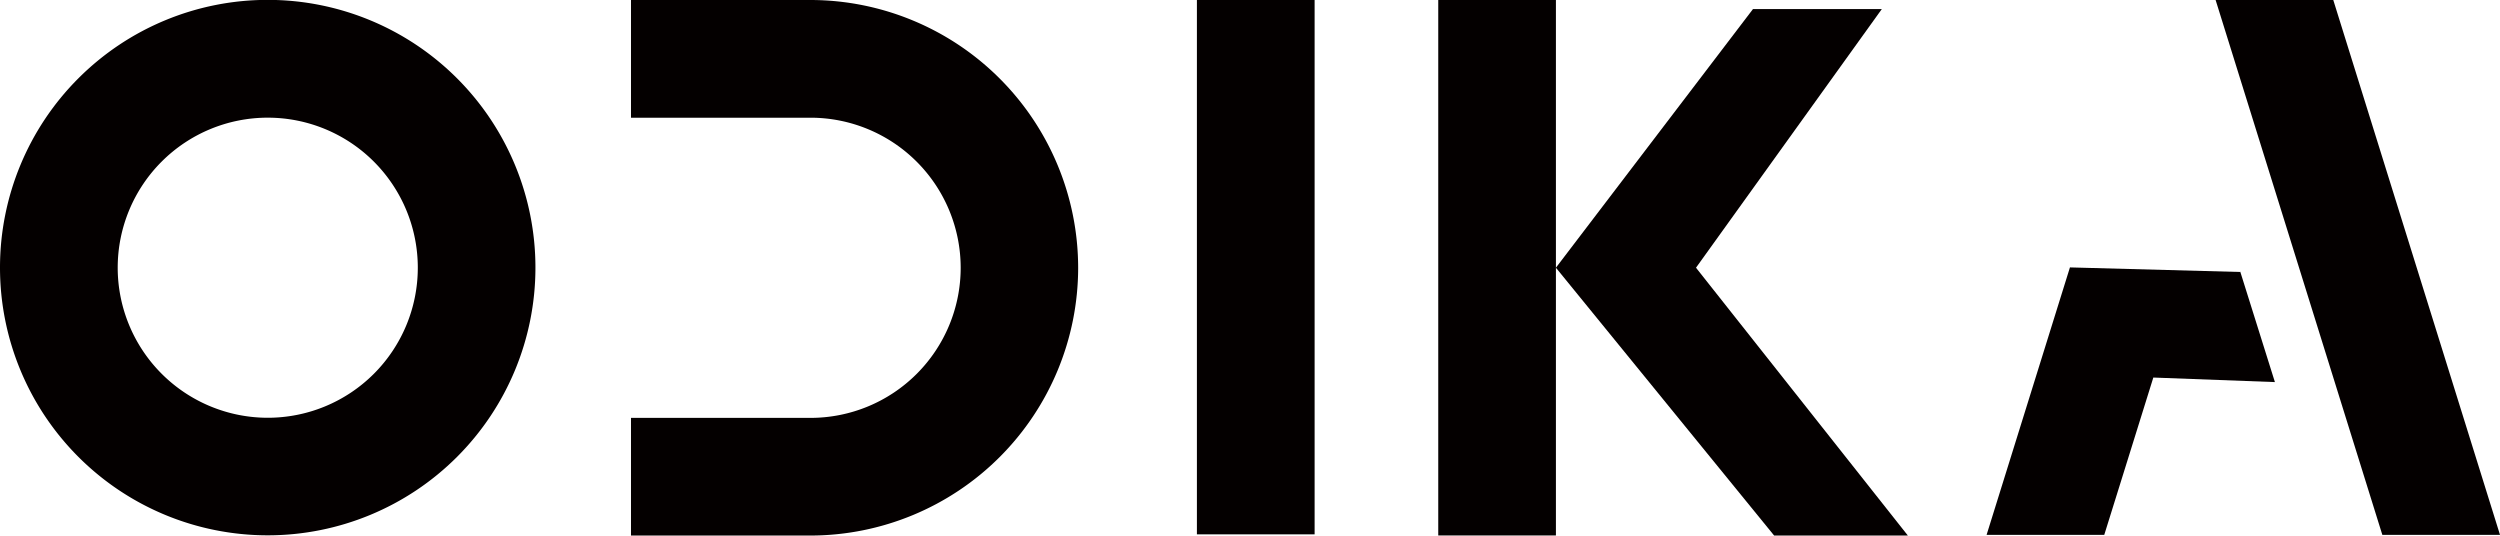
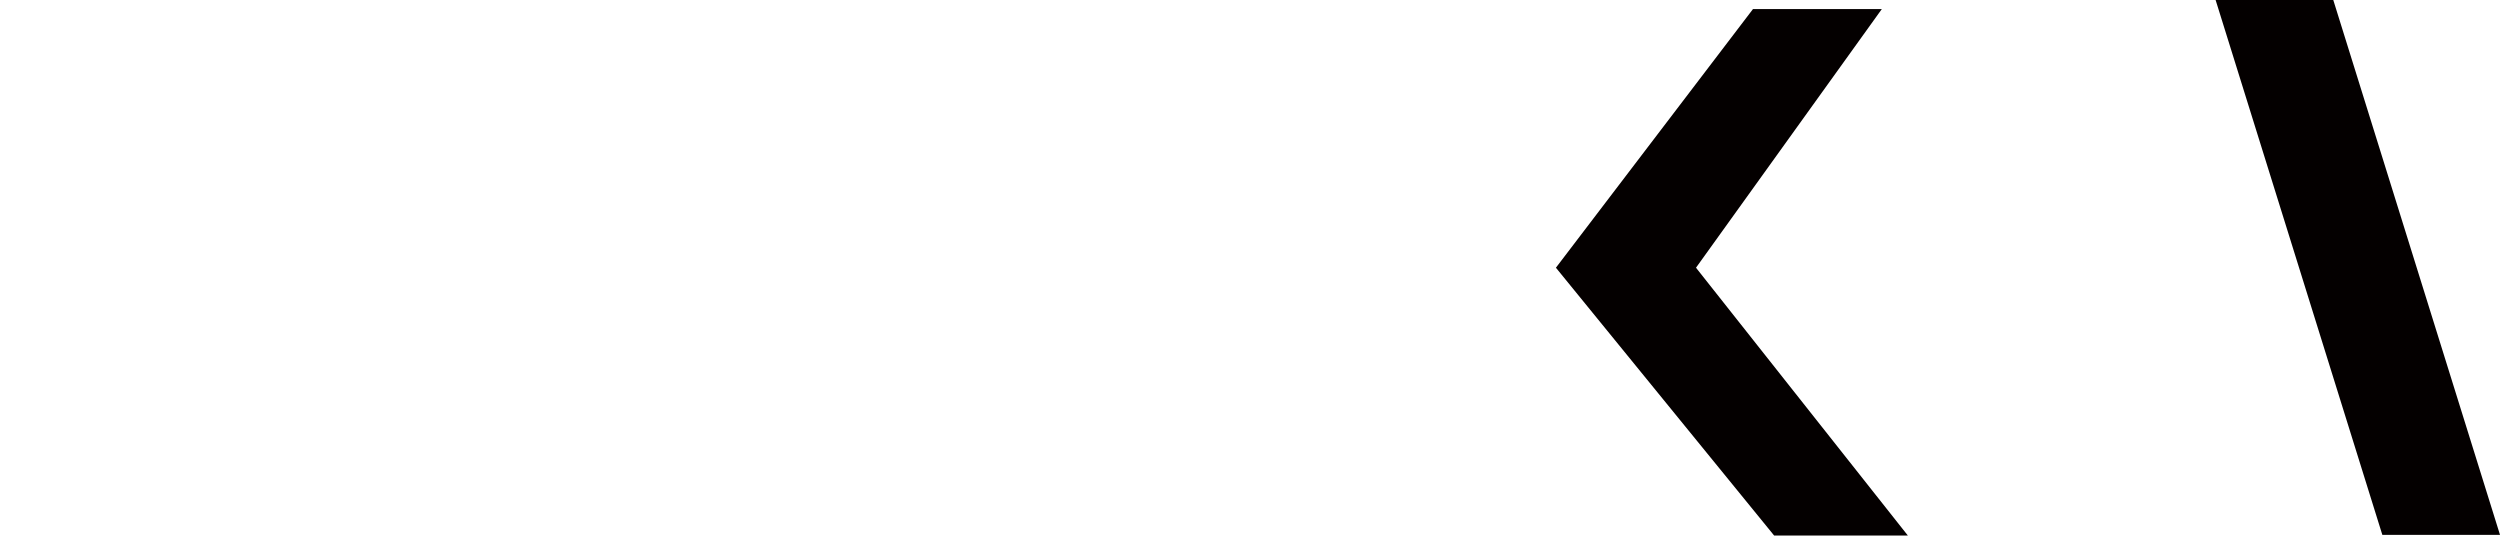
<svg xmlns="http://www.w3.org/2000/svg" id="图层_1" data-name="图层 1" viewBox="0 0 644.62 138.09">
  <defs>
    <style>.cls-1{fill:#040000;}</style>
  </defs>
  <polygon class="cls-1" points="491.93 138.08 437.31 69.03 485.23 2.33 452.01 2.33 401.19 69.03 457.45 138.08 491.93 138.08" />
-   <polygon class="cls-1" points="401.19 69.03 401.19 0 370.85 0 370.85 138.06 401.19 138.06 401.19 69.03" />
-   <path class="cls-1" d="M209,0H162.7V30.35H209A38.73,38.73,0,0,1,247.71,69l0,0h0A38.73,38.73,0,0,1,209,107.75v0H162.7v30.34H209v0a69.1,69.1,0,0,0,69-69h0l0,0A69.11,69.11,0,0,0,209,0Z" />
-   <rect class="cls-1" x="308.62" width="30.35" height="137.78" />
-   <path class="cls-1" d="M138.06,69A69,69,0,0,0,0,69H0a69,69,0,0,0,138.06,0ZM30.35,69h0A38.69,38.69,0,1,1,69,107.72,38.72,38.72,0,0,1,30.35,69Z" />
  <polygon class="cls-1" points="644.62 137.91 601.63 0 571.29 0 614.28 137.91 644.62 137.91" />
-   <polygon class="cls-1" points="512.24 137.91 542.58 137.91 555.23 97.35 586.58 98.52 577.67 70.13 533.73 68.95 512.24 137.91" />
</svg>